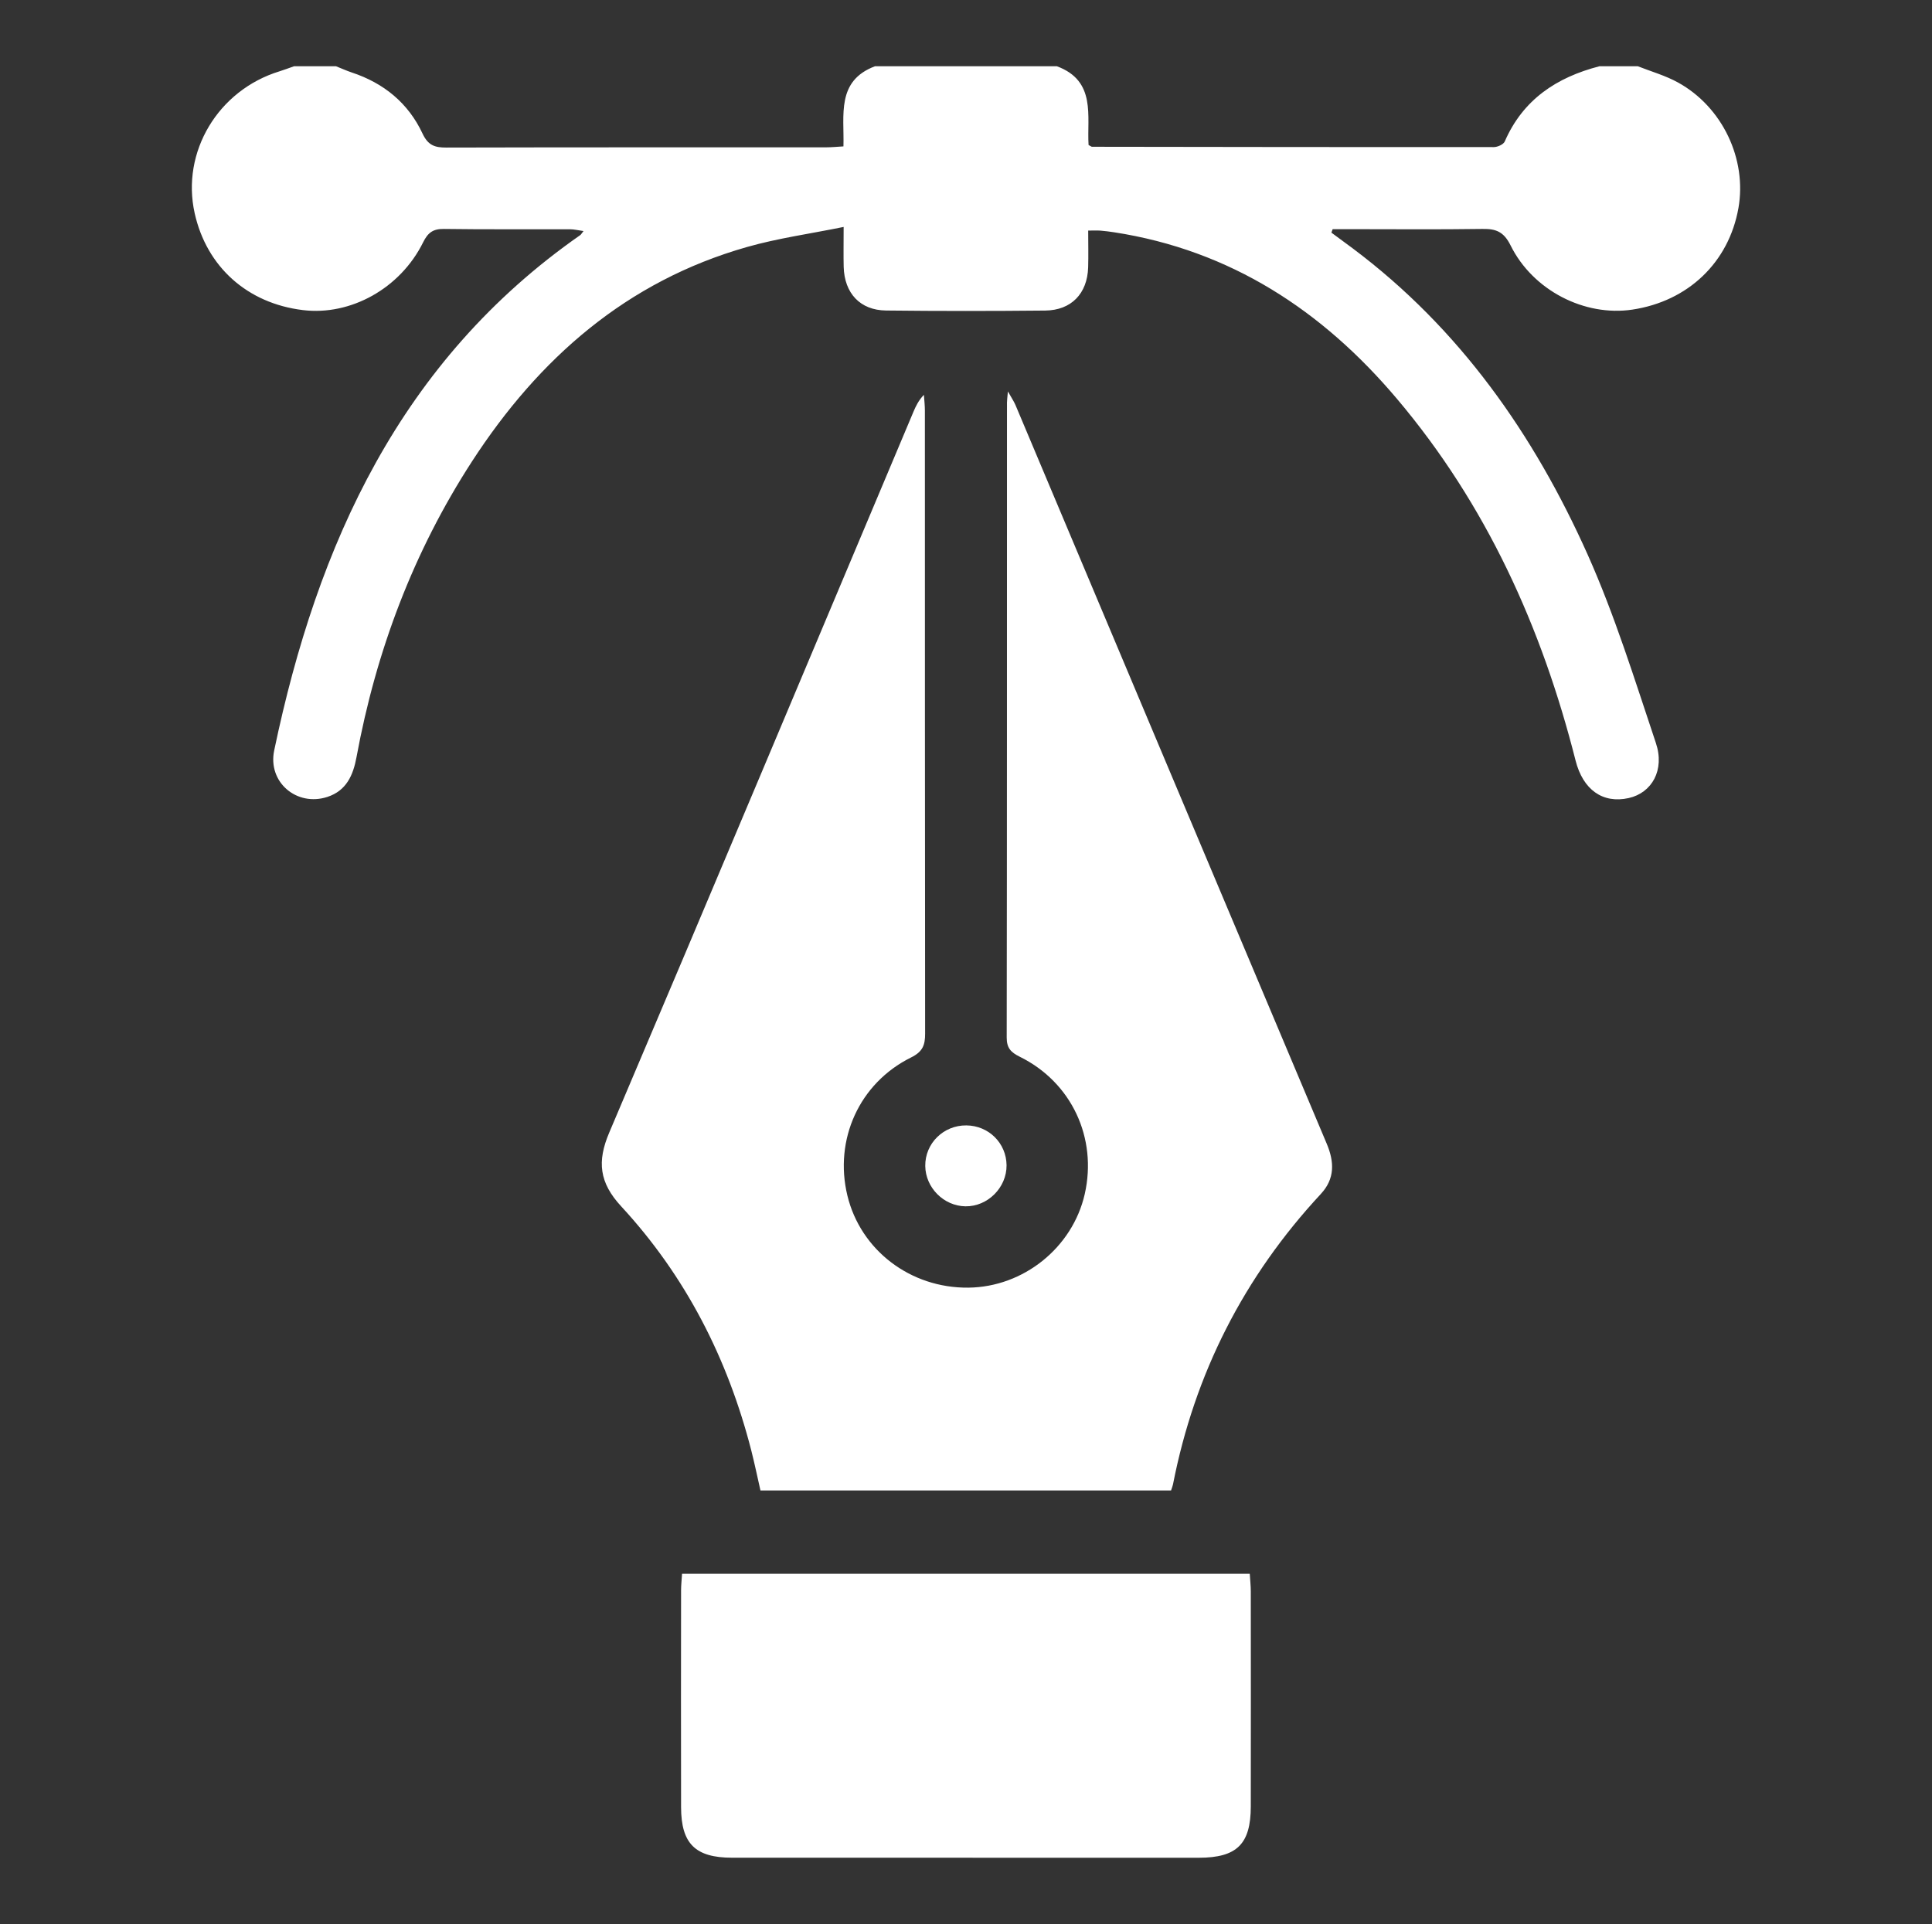
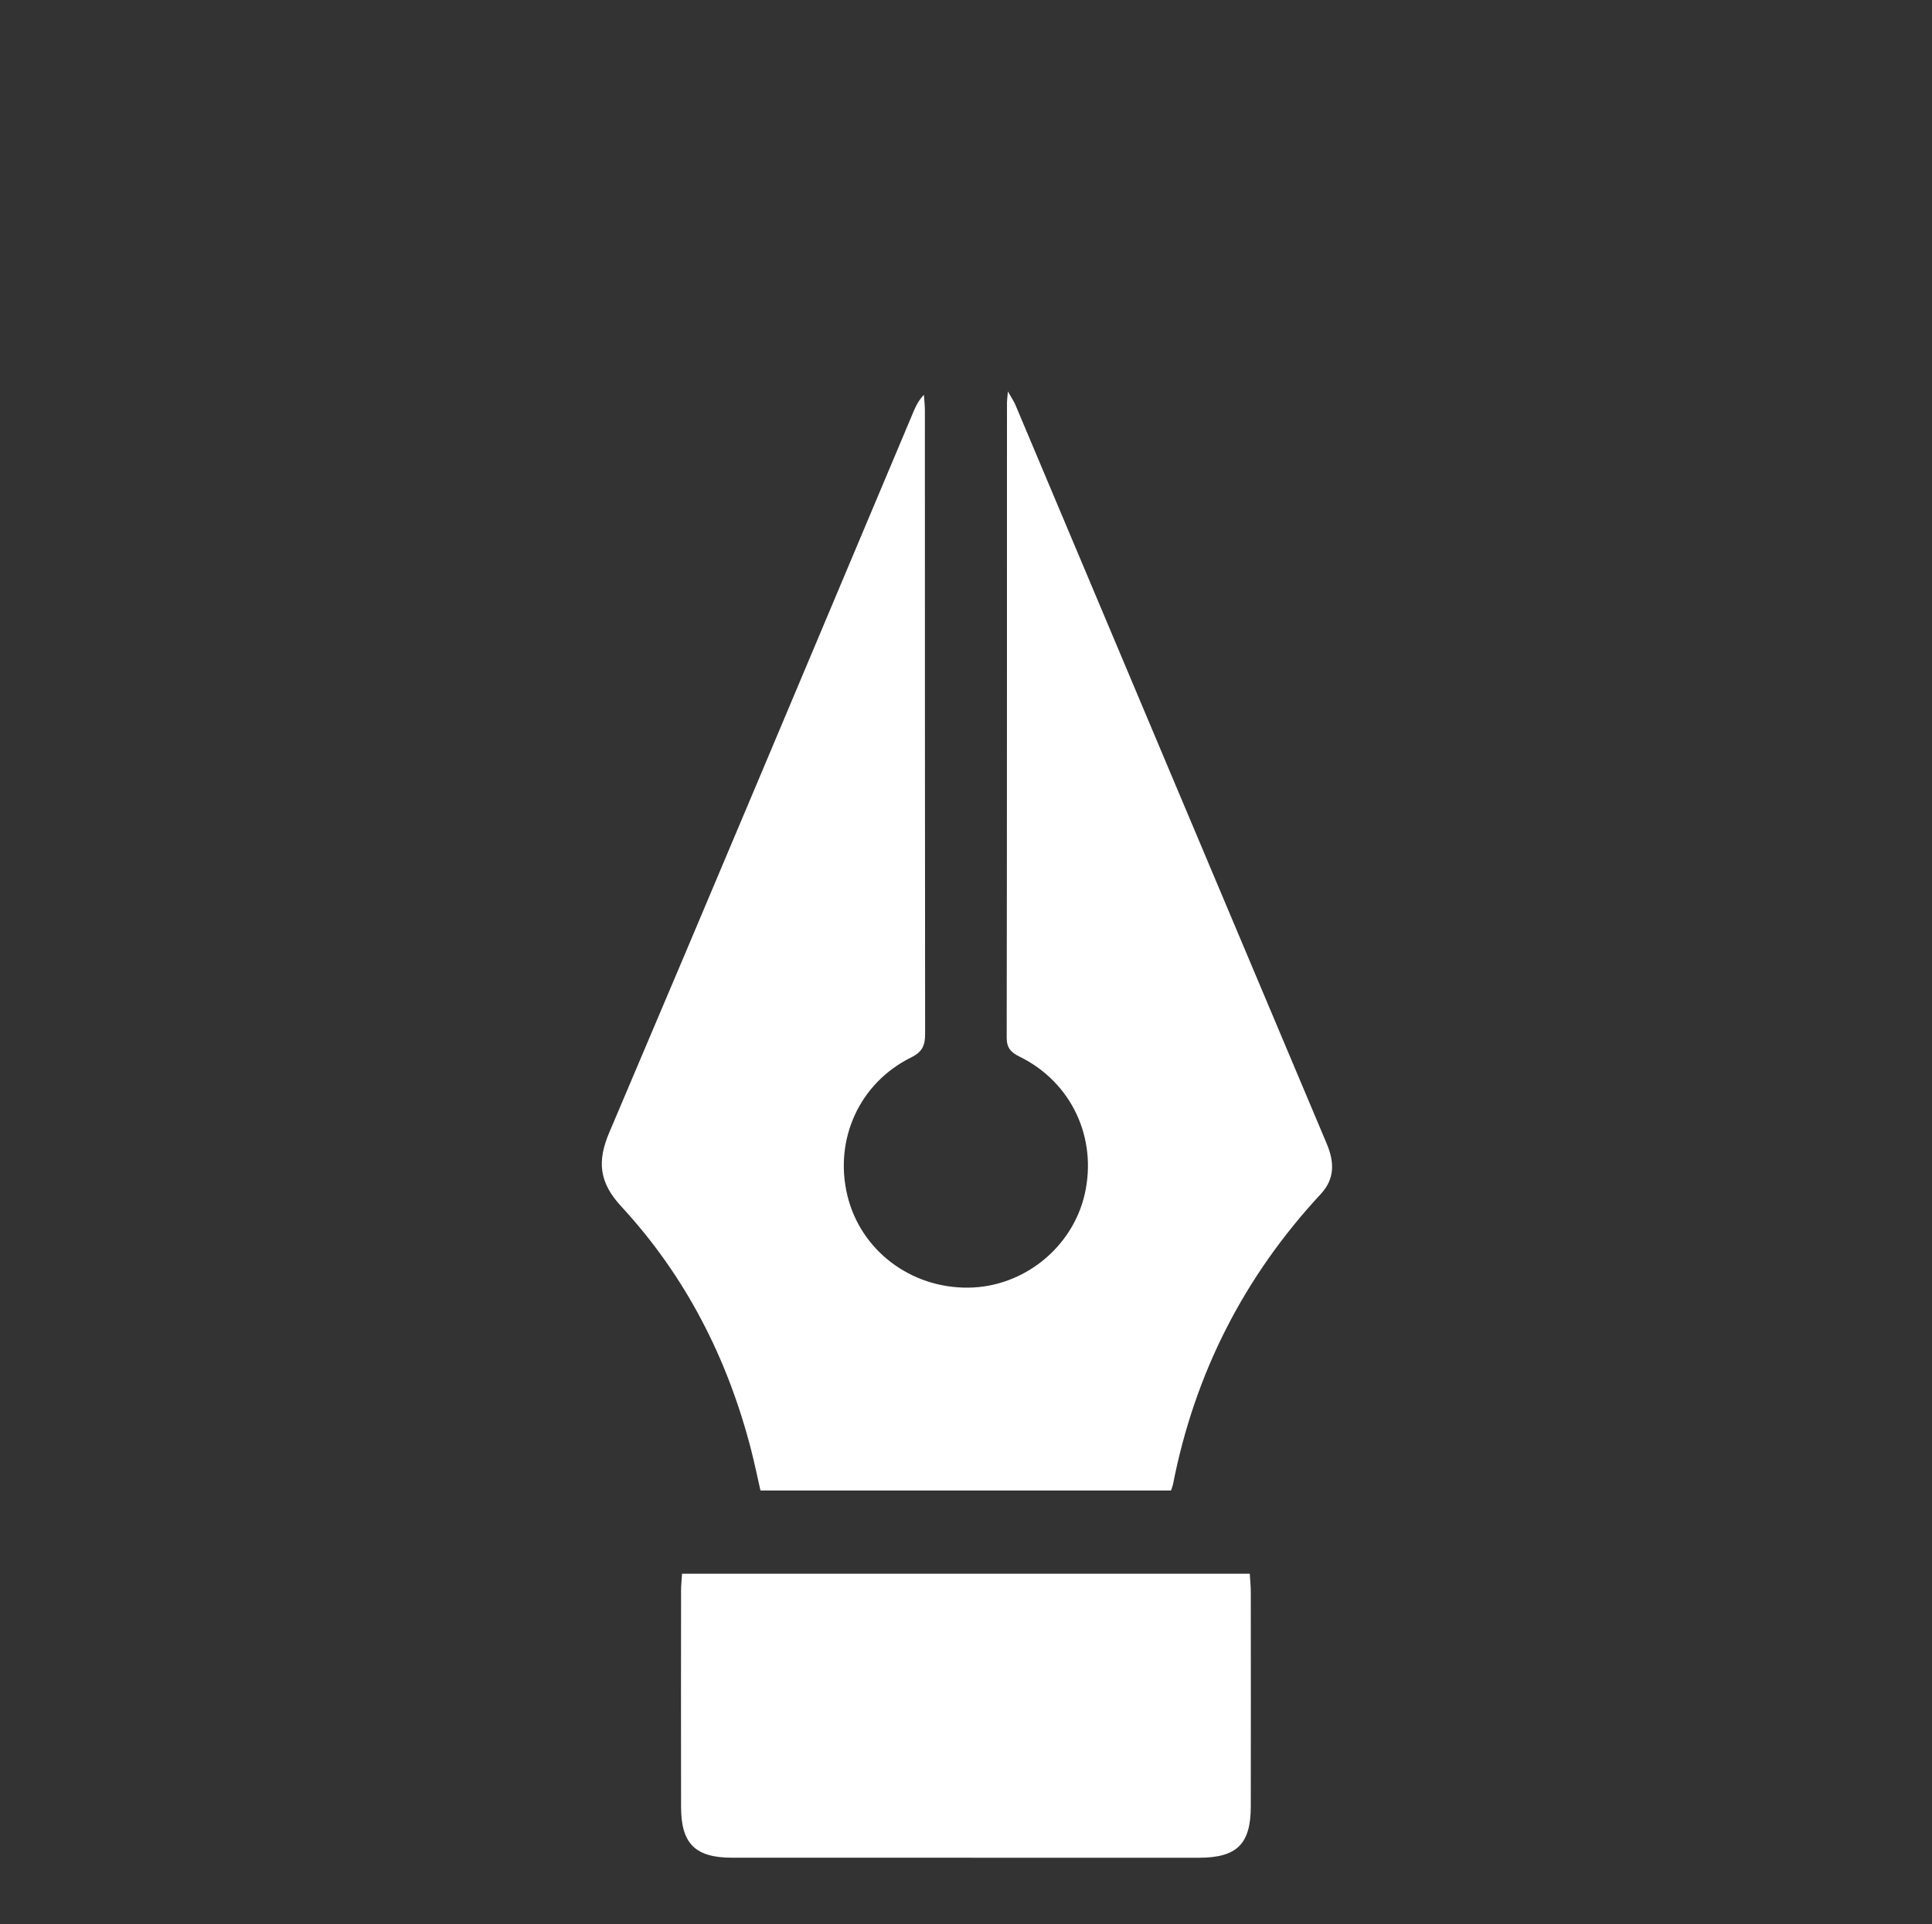
<svg xmlns="http://www.w3.org/2000/svg" id="python" version="1.1" viewBox="0 0 2500 2490">
  <rect x="0" y="0" width="2500" height="2490" fill="#333333" stroke="none" />
  <defs>
    <style>
      .cls-1 {
        fill: #fff;
        stroke-width: 0px;
      }
    </style>
  </defs>
-   <path class="cls-1" d="M2249.5,269.41c-12.46,70.11-65.03,120.45-137.21,131.28-61.65,9.26-128.74-24.68-157.65-83.18-8.71-17.54-18.75-21.54-36.3-21.23-57.29.85-114.64.3-171.99.3h-21.9c-.54,1.51-1.09,2.96-1.63,4.48,9.26,6.84,18.57,13.61,27.77,20.51,138.23,103.63,234.24,240.59,303.75,396.01,35.21,78.77,60.86,161.89,88.32,243.86,11.86,35.21-5.2,64.67-35.15,71.39-33.76,7.5-59.17-10.95-68.72-48.52-43.68-172.48-115.55-331.4-231.1-468.12-96.49-114.28-215.31-192.26-365.82-215.55-5.99-.91-11.98-1.69-17.97-2.18-4.36-.3-8.83-.06-15.79-.06,0,16.46.42,32.12-.06,47.73-1.09,33.82-21.78,55.41-55.54,55.78-68.66.67-137.33.73-205.99-.06-33.51-.36-53.84-22.32-54.81-56.44-.36-14.94-.06-29.95-.06-51.72-43.56,8.89-85.06,14.58-124.99,25.95-155.72,44.28-269.33,144.1-355.78,277.31-75.98,117.18-124.26,245.62-149.55,382.76-4.36,23.77-13.19,43.62-37.81,51.66-39.5,12.83-77.38-19-68.72-60.25,55.9-267.27,163.34-504.36,396.01-666.85,1.09-.79,1.75-2.12,4.23-5.26-6.72-.91-12.1-2.3-17.48-2.3-54.33-.18-108.65.36-162.98-.42-14.16-.24-20.87,4.72-27.1,17.36-29.46,59.59-93.83,95.22-155.54,87.66-71.87-8.71-124.56-55.9-140.05-125.35-17.67-79.19,30.25-159.29,109.8-183.67,6.29-1.94,12.52-4.36,18.75-6.53h54.33c6.84,2.66,13.49,5.75,20.39,8.05,41.44,13.67,73.14,39.63,91.53,78.95,7.2,15.43,15.97,18.27,30.91,18.21,163.7-.42,327.41-.24,491.11-.3,7.2,0,14.46-.73,22.69-1.21,1.15-40.78-9.38-84.76,40.77-103.69h235.45c51.24,18.94,38.66,64.73,40.96,101.88,3.09,1.63,3.75,2.3,4.36,2.3,173.32.24,346.64.54,519.97.42,4.9,0,12.52-3.39,14.22-7.26,23.59-54.33,67.21-83.06,122.44-97.34h49.79c17.36,6.84,35.63,11.98,51.85,20.93,57.65,31.7,89.53,99.34,78.28,162.74Z" />
  <path class="cls-1" d="M1709.21,1545.15c-99.58,107.14-163.28,232.43-191.35,375.86-.42,2.18-1.33,4.23-2.54,7.98h-531.28c-3.87-17.12-7.5-34.48-11.86-51.72-30.49-119-84.88-225.71-168.36-316.03-28.31-30.61-31.46-57.95-15.43-95.58,132.12-310.59,262.61-621.84,393.65-932.85,3.15-7.44,6.65-14.7,13.49-21.84.48,6.9,1.27,13.85,1.27,20.75.06,268.67,0,537.33.3,805.93.06,15.07-3.21,23.53-18.33,30.97-66.91,33.21-99.7,106.35-82.27,178.59,17.12,70.84,81.67,120.02,156.56,119.24,71.26-.73,134.79-51.79,150.58-121.05,16.52-72.78-17.06-144.77-84.09-177.8-11.49-5.69-16.94-11.31-16.88-24.93.42-273.93.3-547.86.36-821.78,0-3.02.48-5.99,1.21-14.28,4.78,8.53,7.74,12.82,9.74,17.48,134.24,318.7,268.36,637.39,402.78,956.02,10.04,23.77,10.59,45.49-7.56,65.03Z" />
  <path class="cls-1" d="M1618.52,2337.84c-.06,48.82-18.03,66.36-67.21,66.42-201.33,0-402.72,0-604.06-.06-47.43,0-65.88-18.09-65.94-65.4-.18-93.53-.12-187,0-280.52,0-6.59.73-13.19,1.27-21.6h734.61c.48,8.29,1.33,15.61,1.33,22.87.06,92.74.18,185.48,0,278.28Z" />
-   <path class="cls-1" d="M1302.49,1508.01c.24,28.92-24.44,53.6-53.24,53.18-28.01-.42-51.6-24.08-51.97-52.15-.36-29.28,23.59-52.87,53.24-52.57,28.86.3,51.66,22.93,51.97,51.54Z" />
</svg>